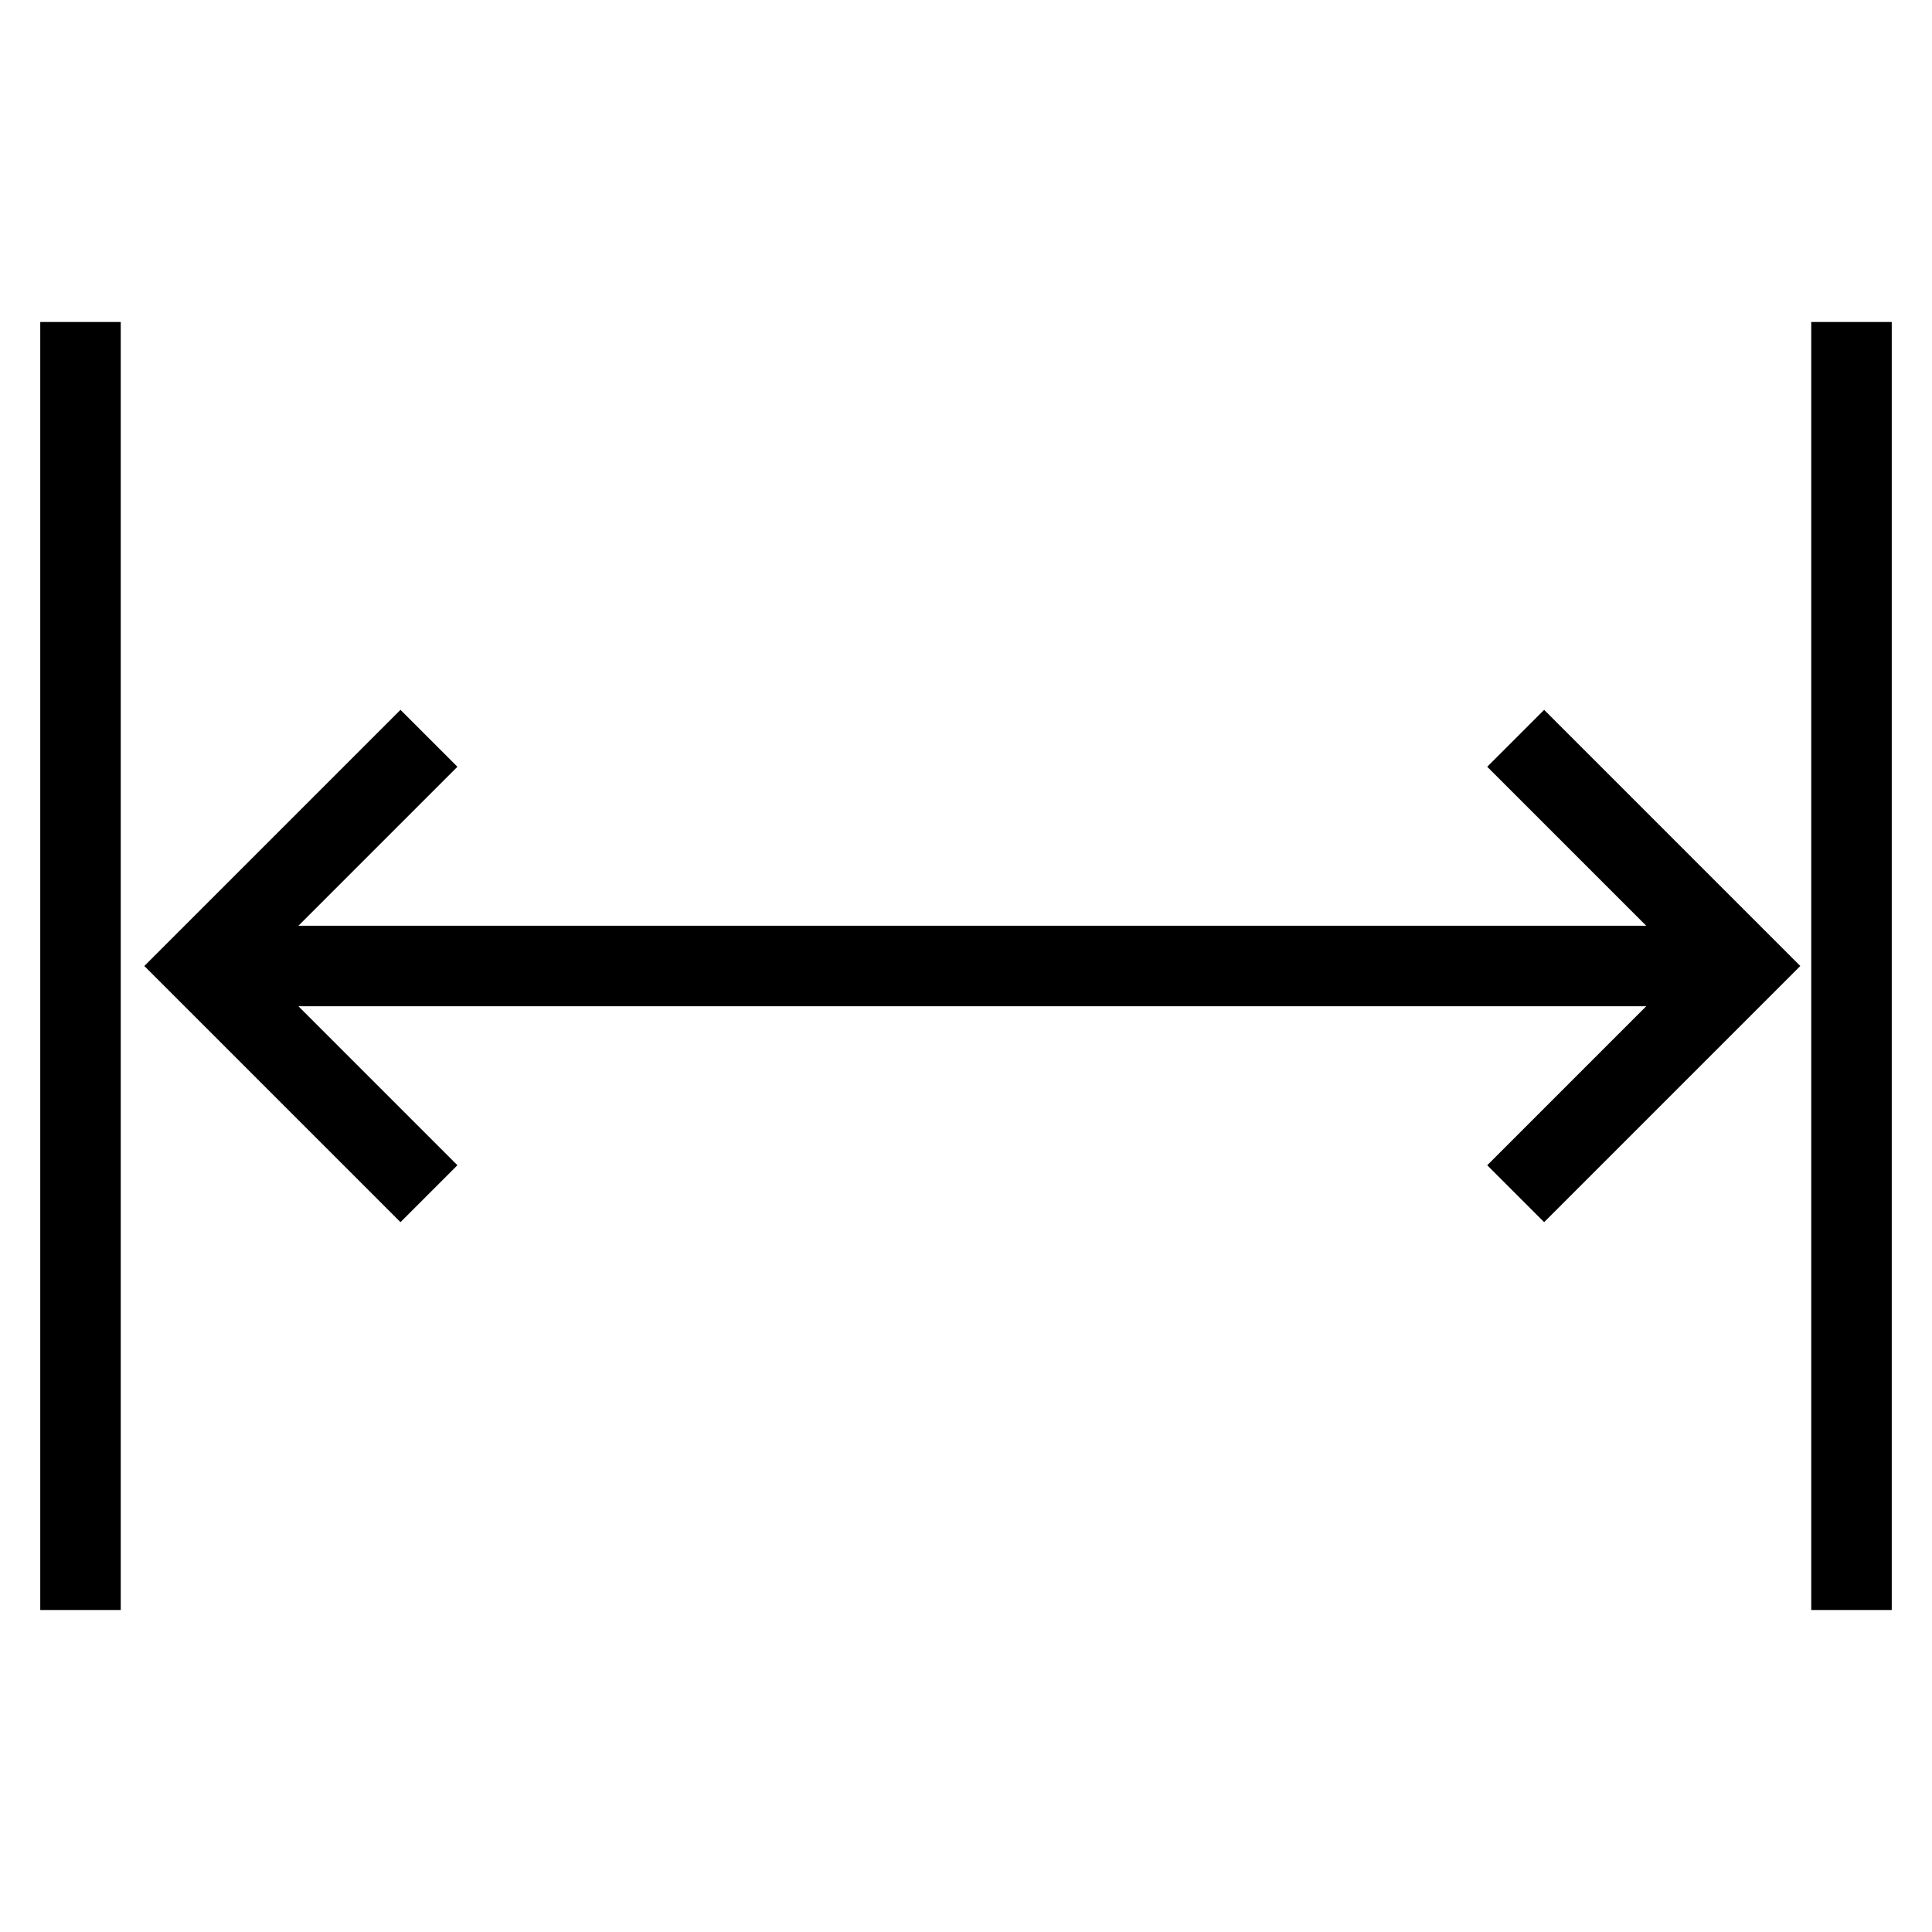
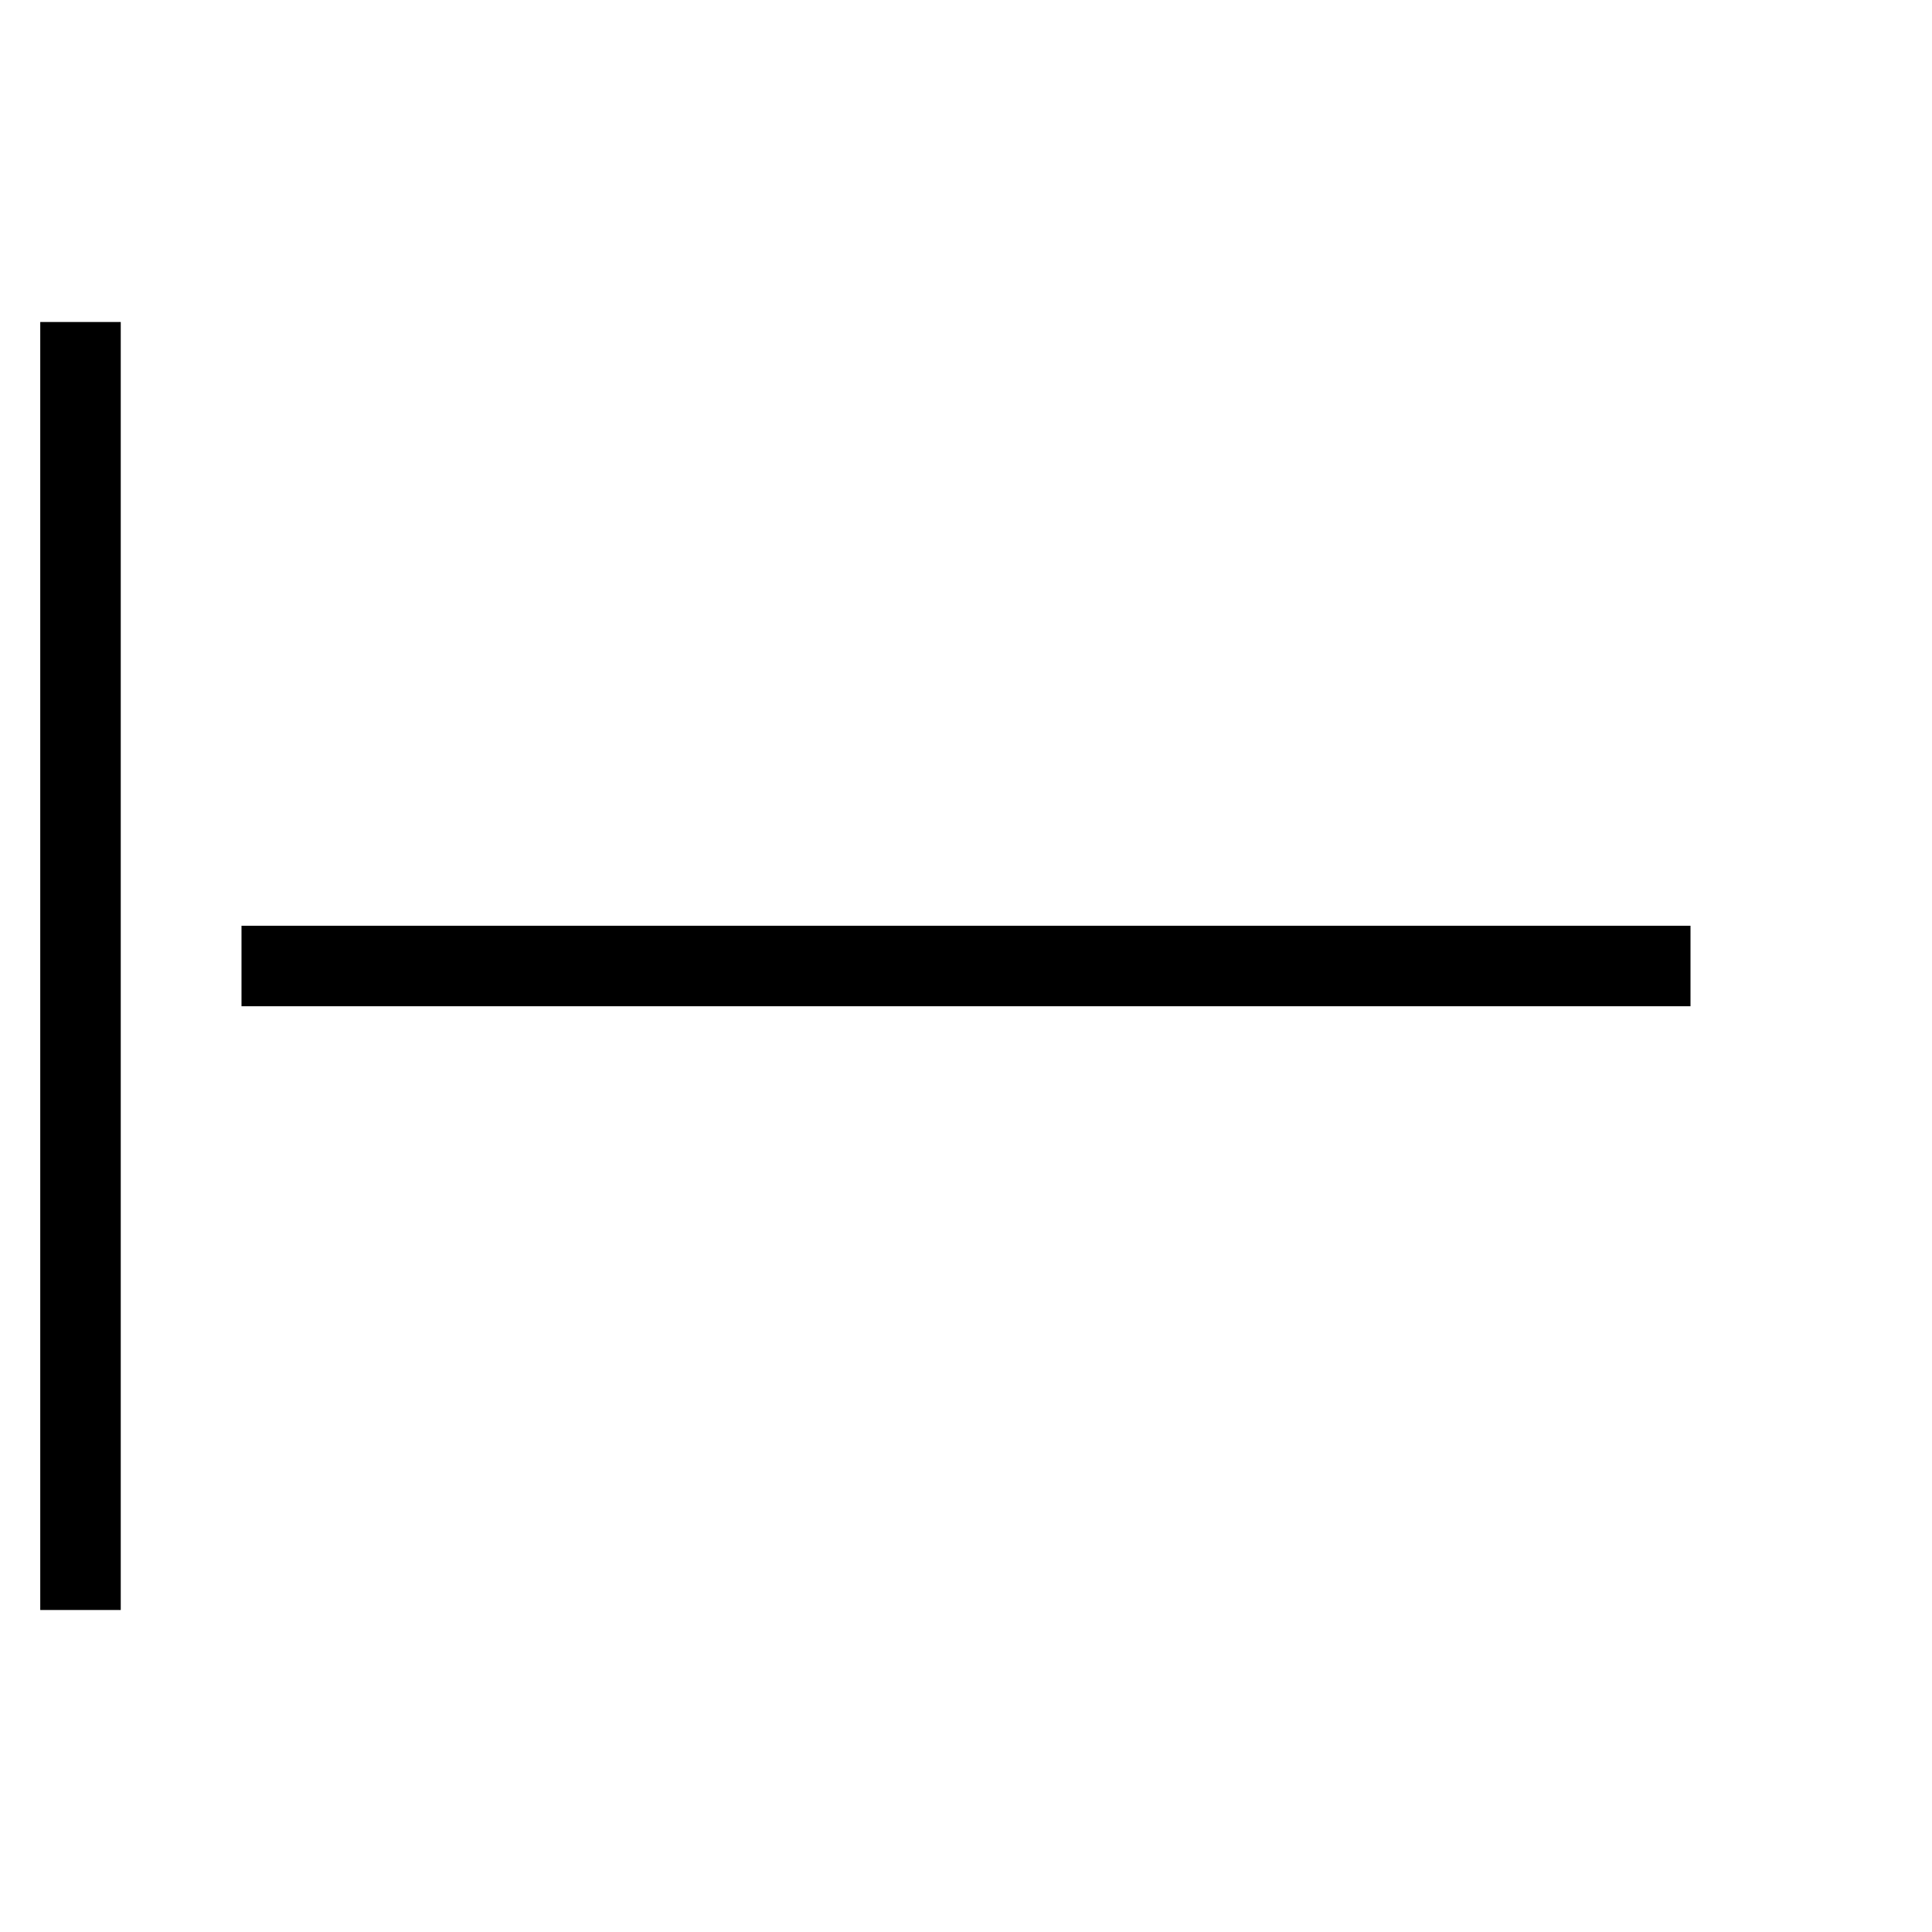
<svg xmlns="http://www.w3.org/2000/svg" width="48" height="48" viewBox="0 0 48 48" fill="none">
  <path d="M2 8V40" stroke="black" stroke-width="2" />
-   <path d="M46 8V40" stroke="black" stroke-width="2" />
  <path d="M42 24L6 24" stroke="black" stroke-width="2" />
-   <path d="M10.657 29.657L5 24L10.657 18.343" stroke="black" stroke-width="2" />
-   <path d="M37.657 18.343L43.314 24L37.657 29.657" stroke="black" stroke-width="2" />
</svg>